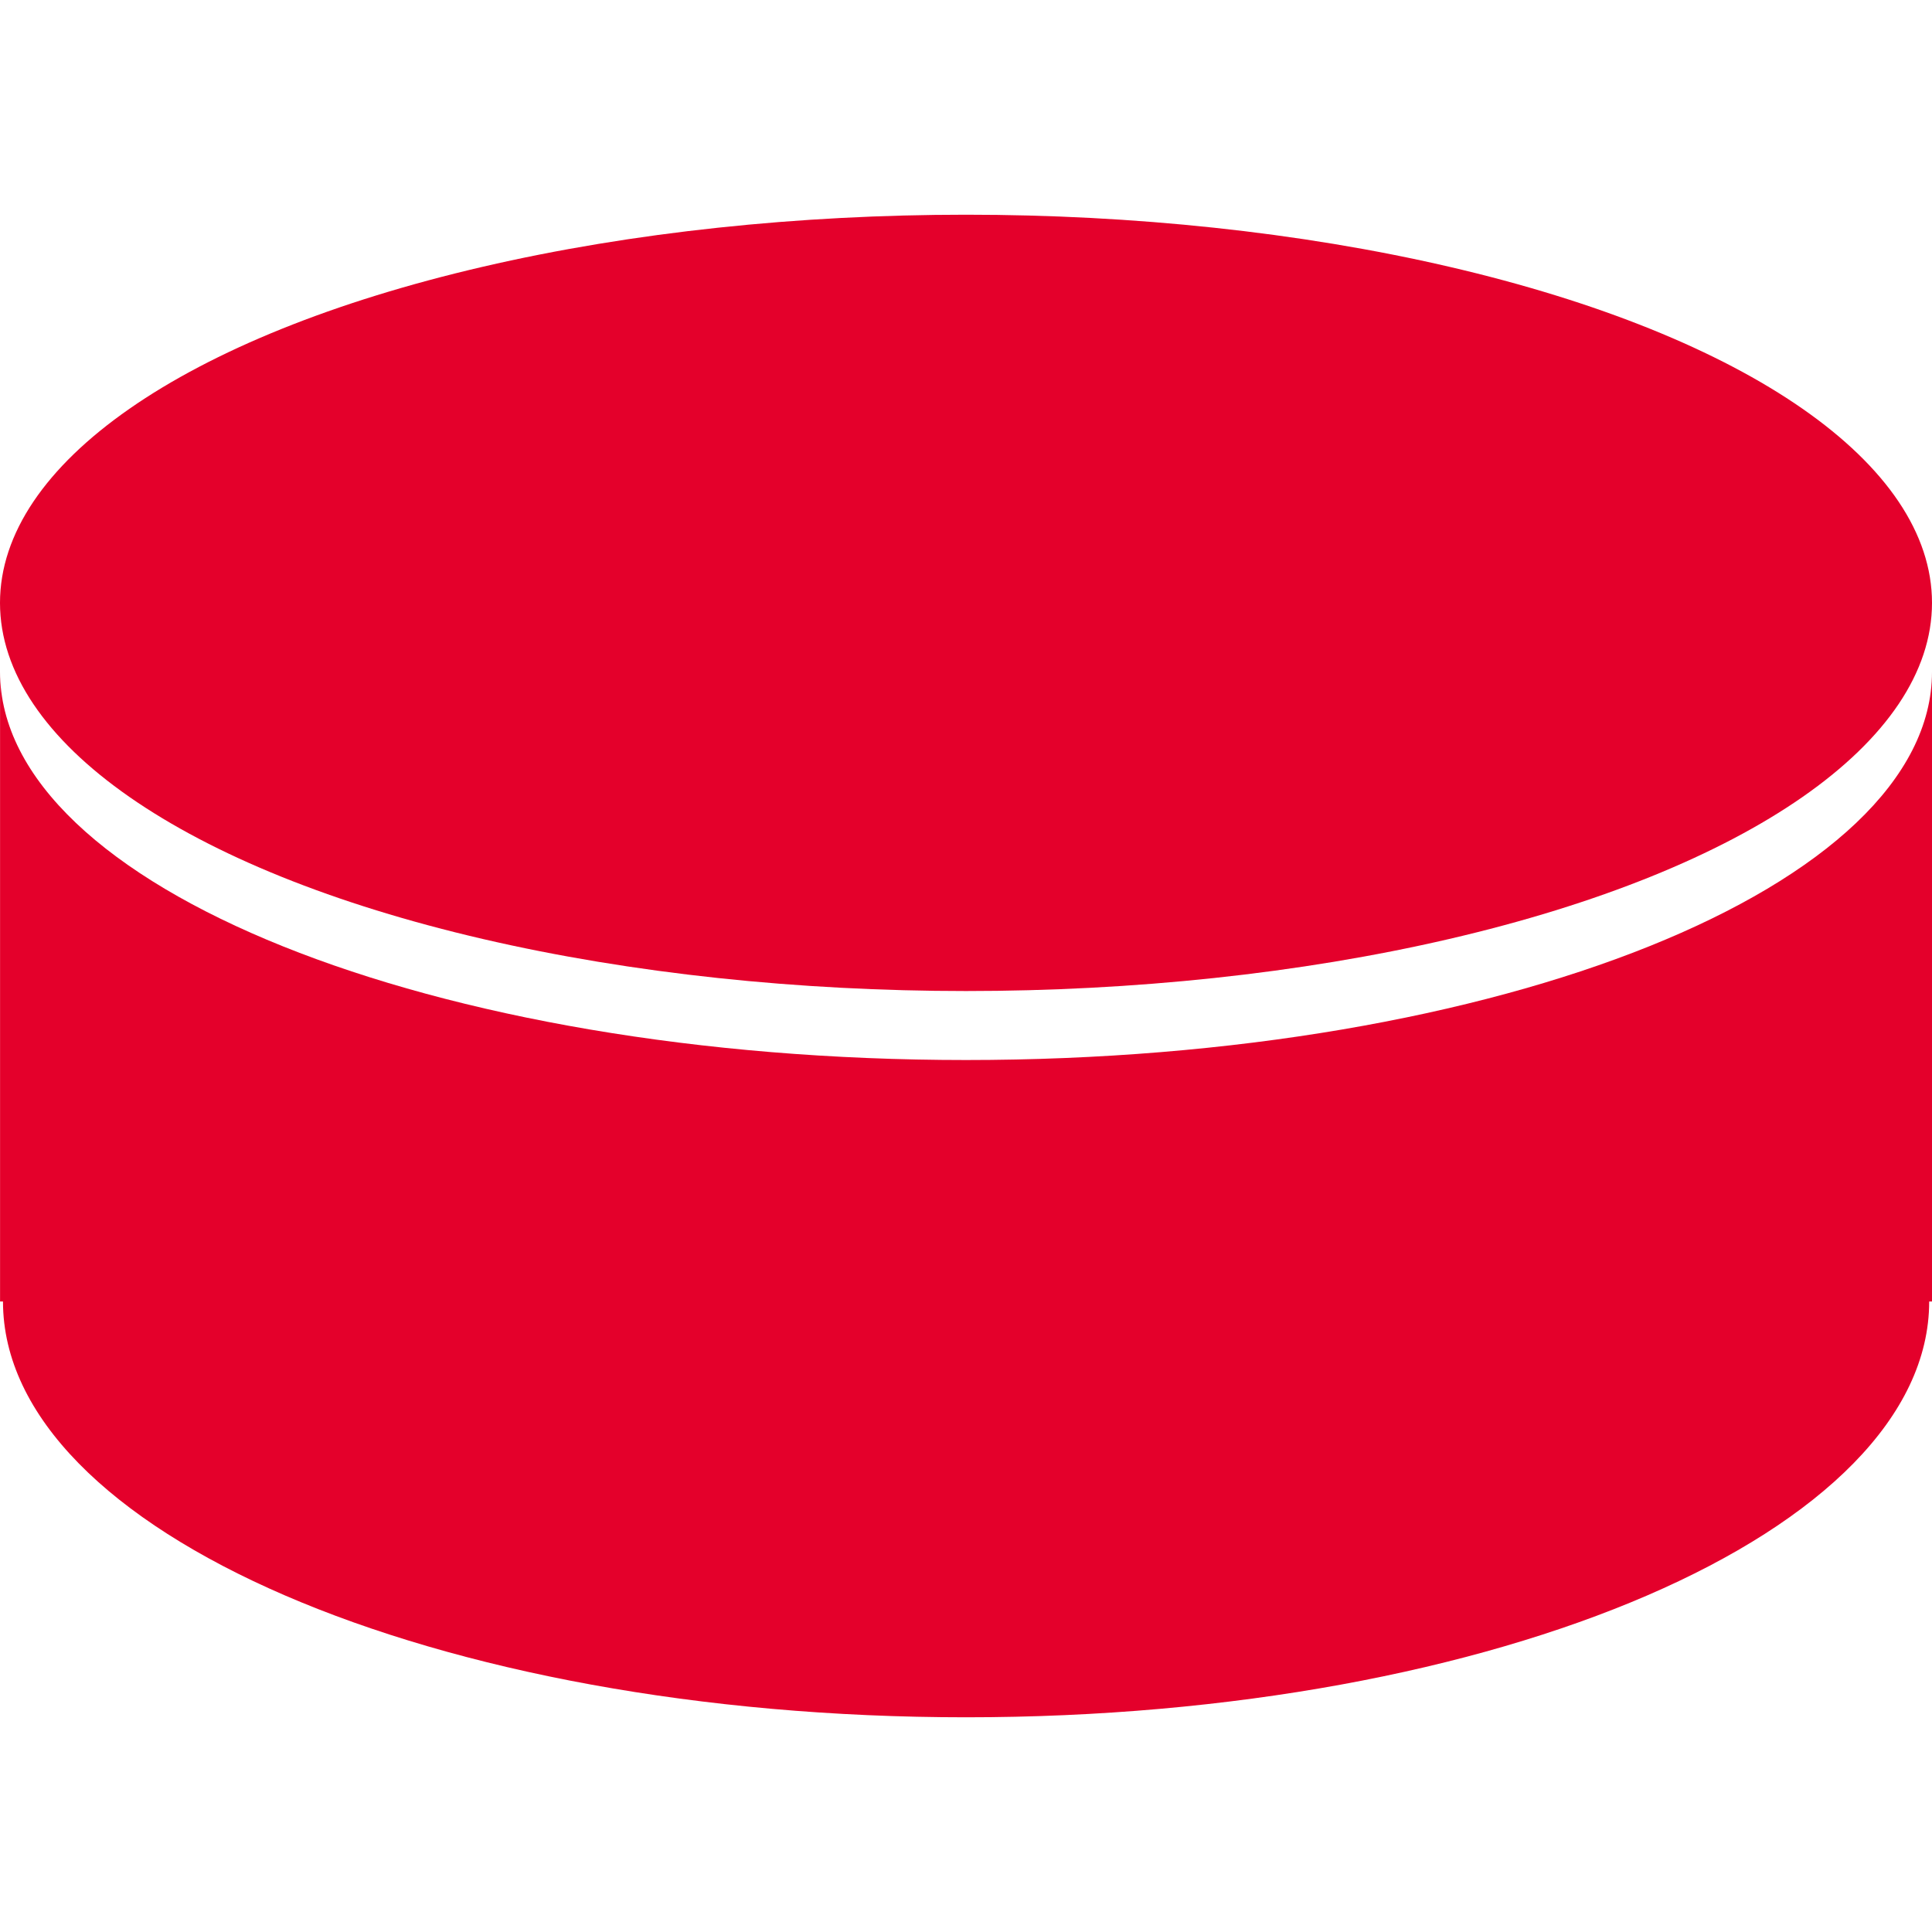
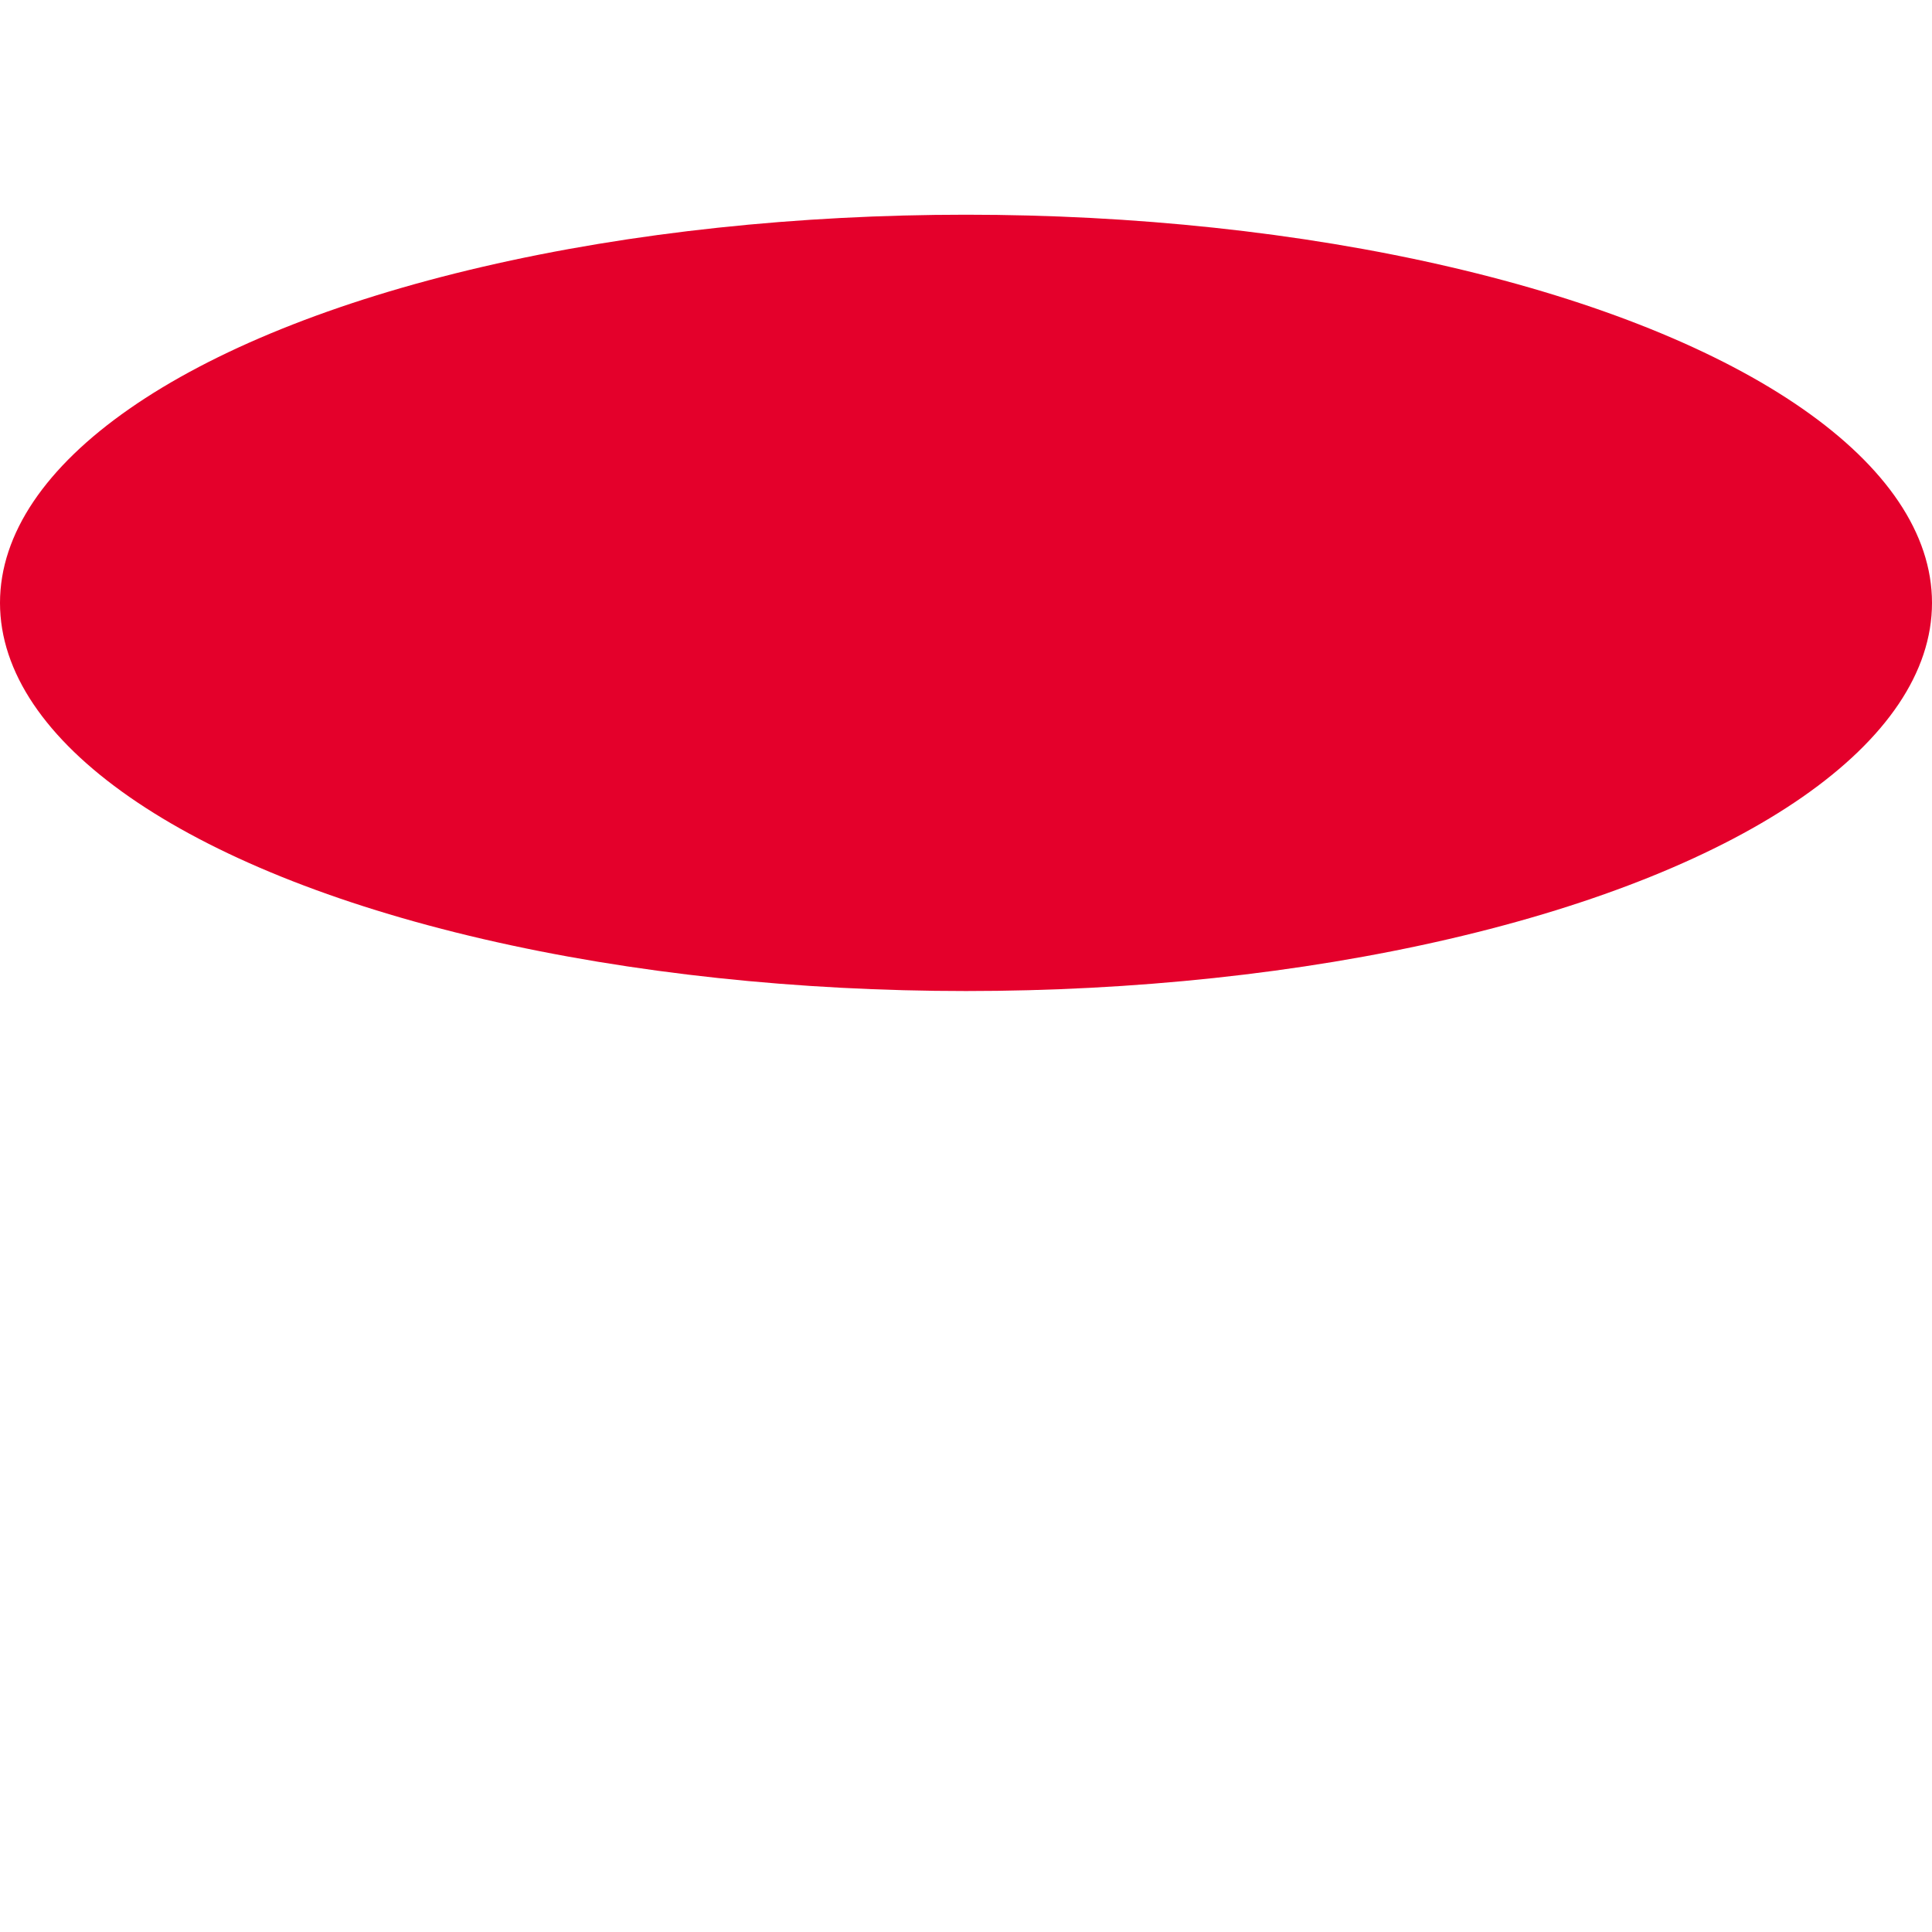
<svg xmlns="http://www.w3.org/2000/svg" version="1.1" id="Capa_1" x="0px" y="0px" viewBox="0 0 32.96 32.96" style="enable-background:new 0 0 32.96 32.96;" xml:space="preserve" width="512px" height="512px" class="">
  <g>
    <g>
      <g>
        <g>
-           <path d="M16.48,18.084c-9.101,0-16.479-2.964-16.479-6.622v10.742h0.05c0,3.916,7.357,7.093,16.429,7.093     c9.077,0,16.432-3.177,16.432-7.093h0.048V11.462C32.961,15.12,25.582,18.084,16.48,18.084z" data-original="#010002" class="active-path" data-old_color="#e4002b" fill="#e4002b" />
          <ellipse cx="16.48" cy="10.285" rx="16.48" ry="6.622" data-original="#010002" class="active-path" data-old_color="#e4002b" fill="#e4002b" />
        </g>
      </g>
    </g>
  </g>
</svg>